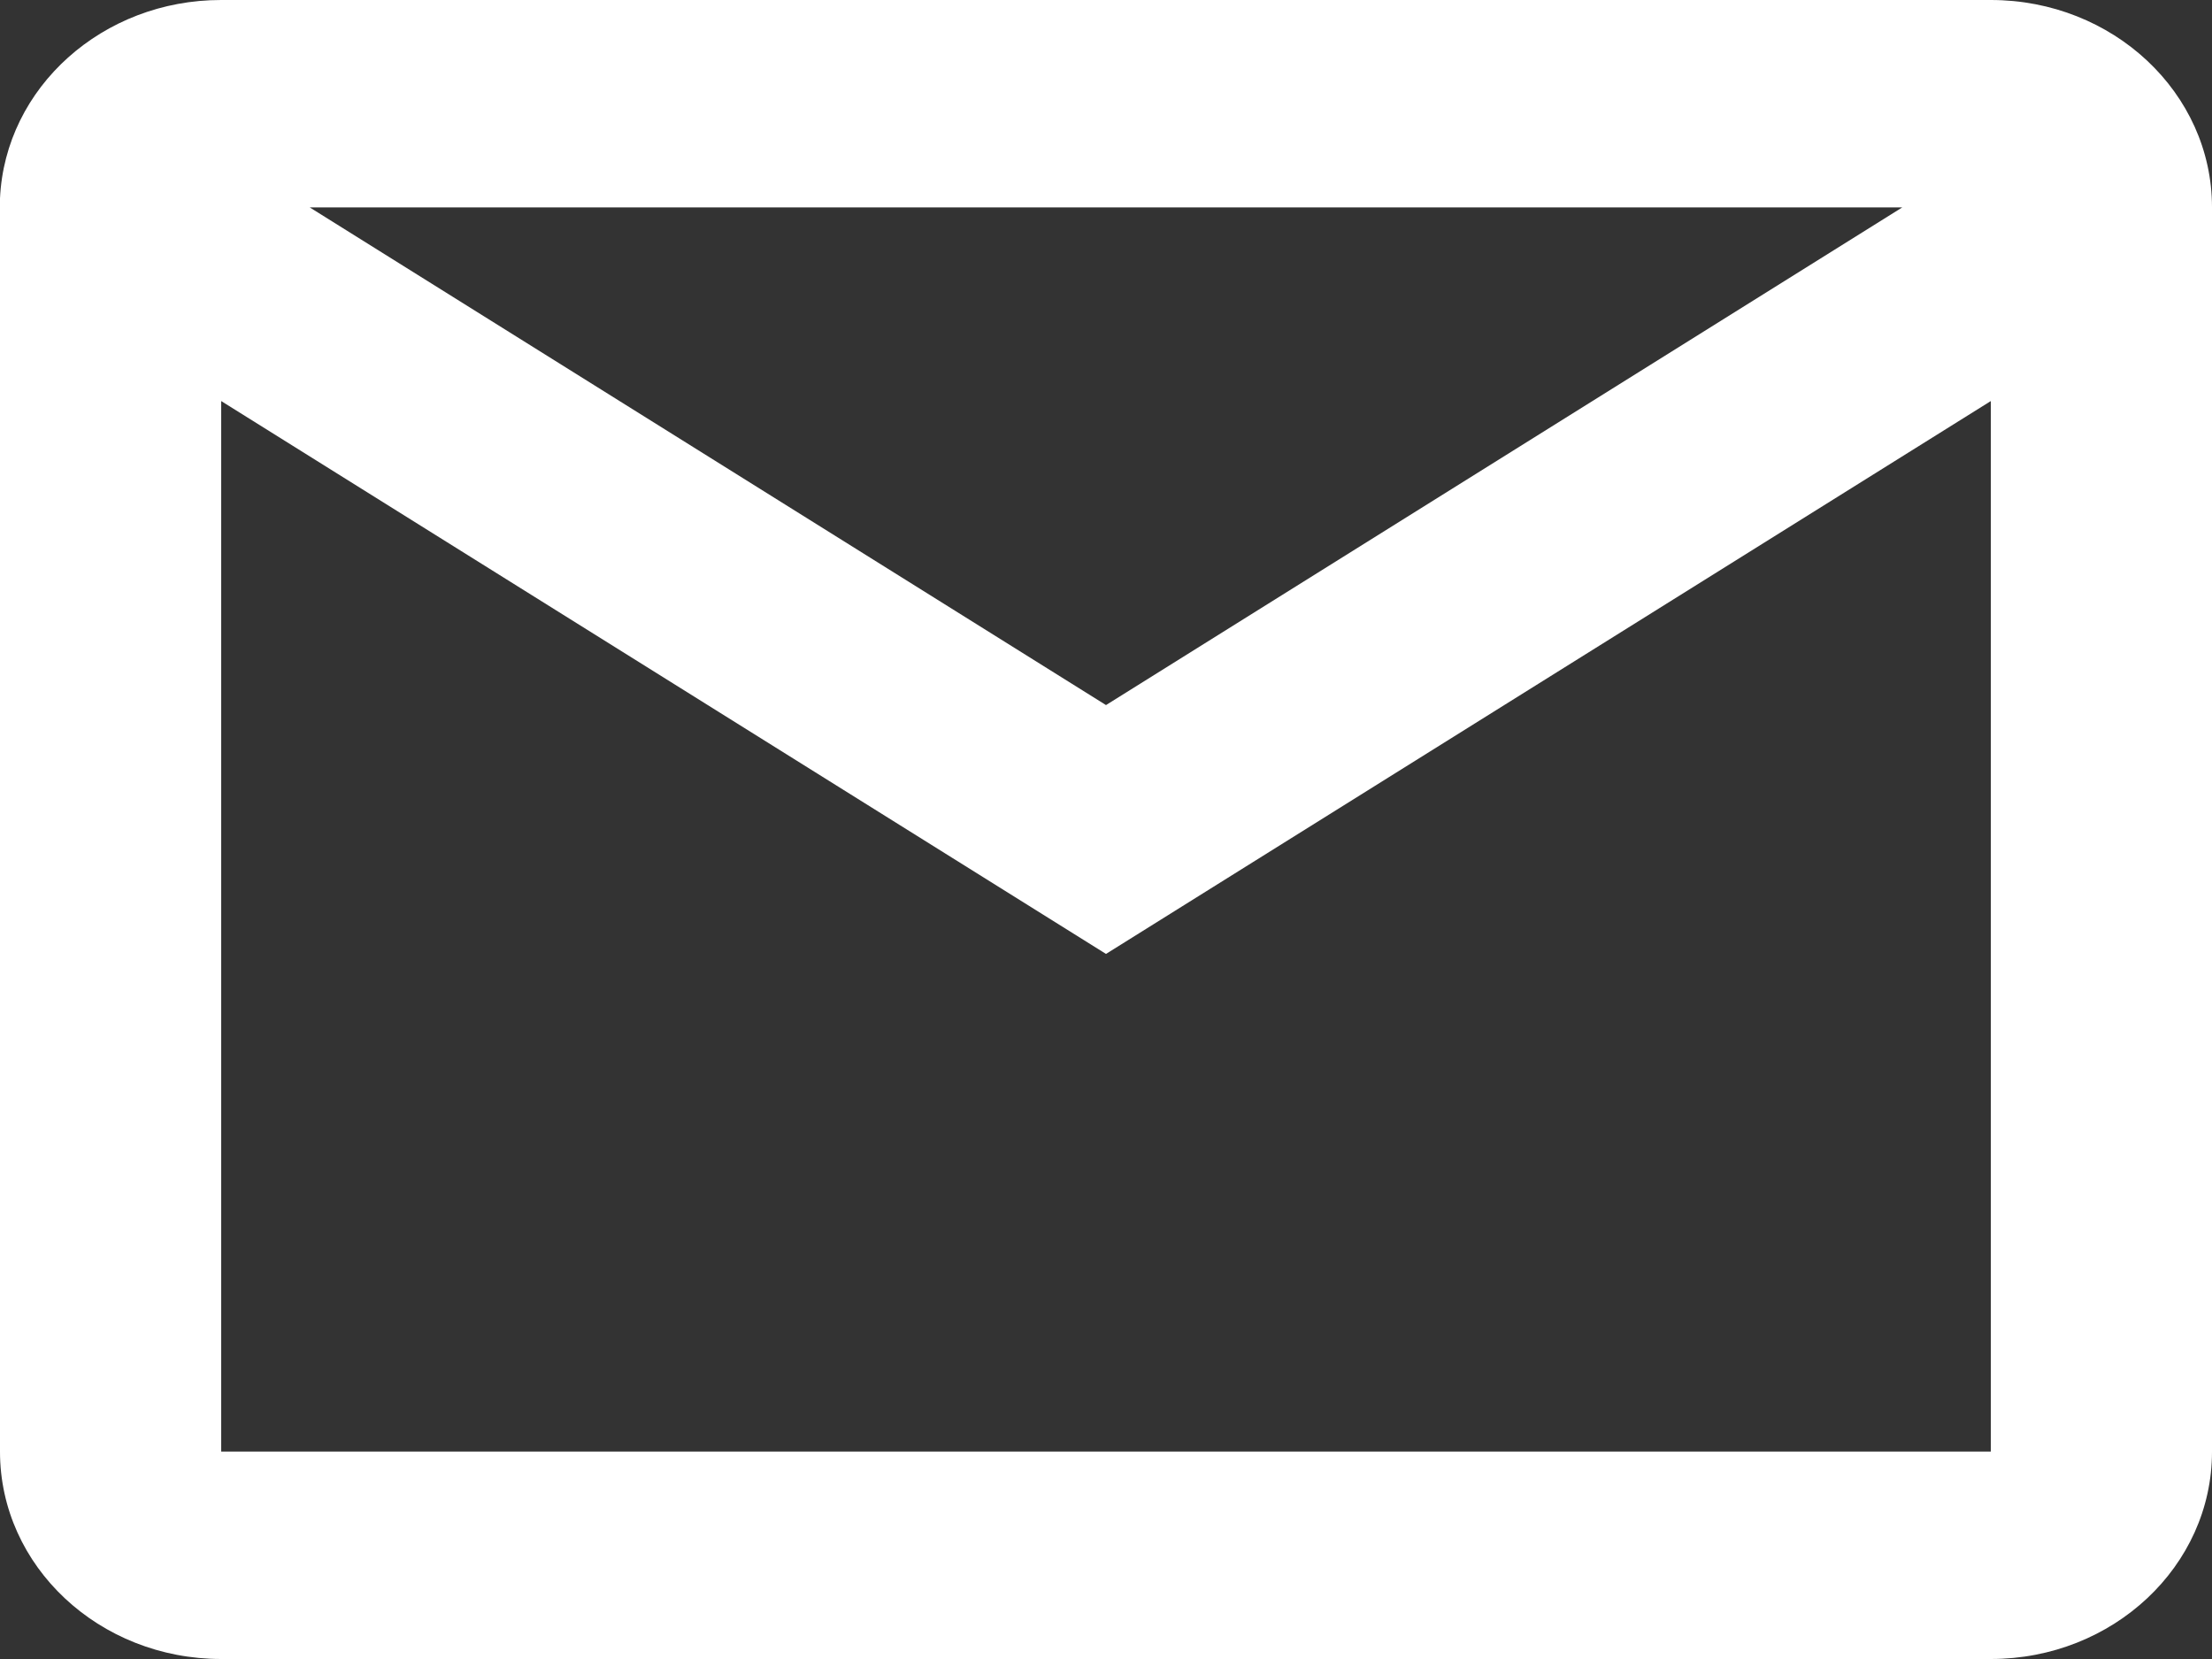
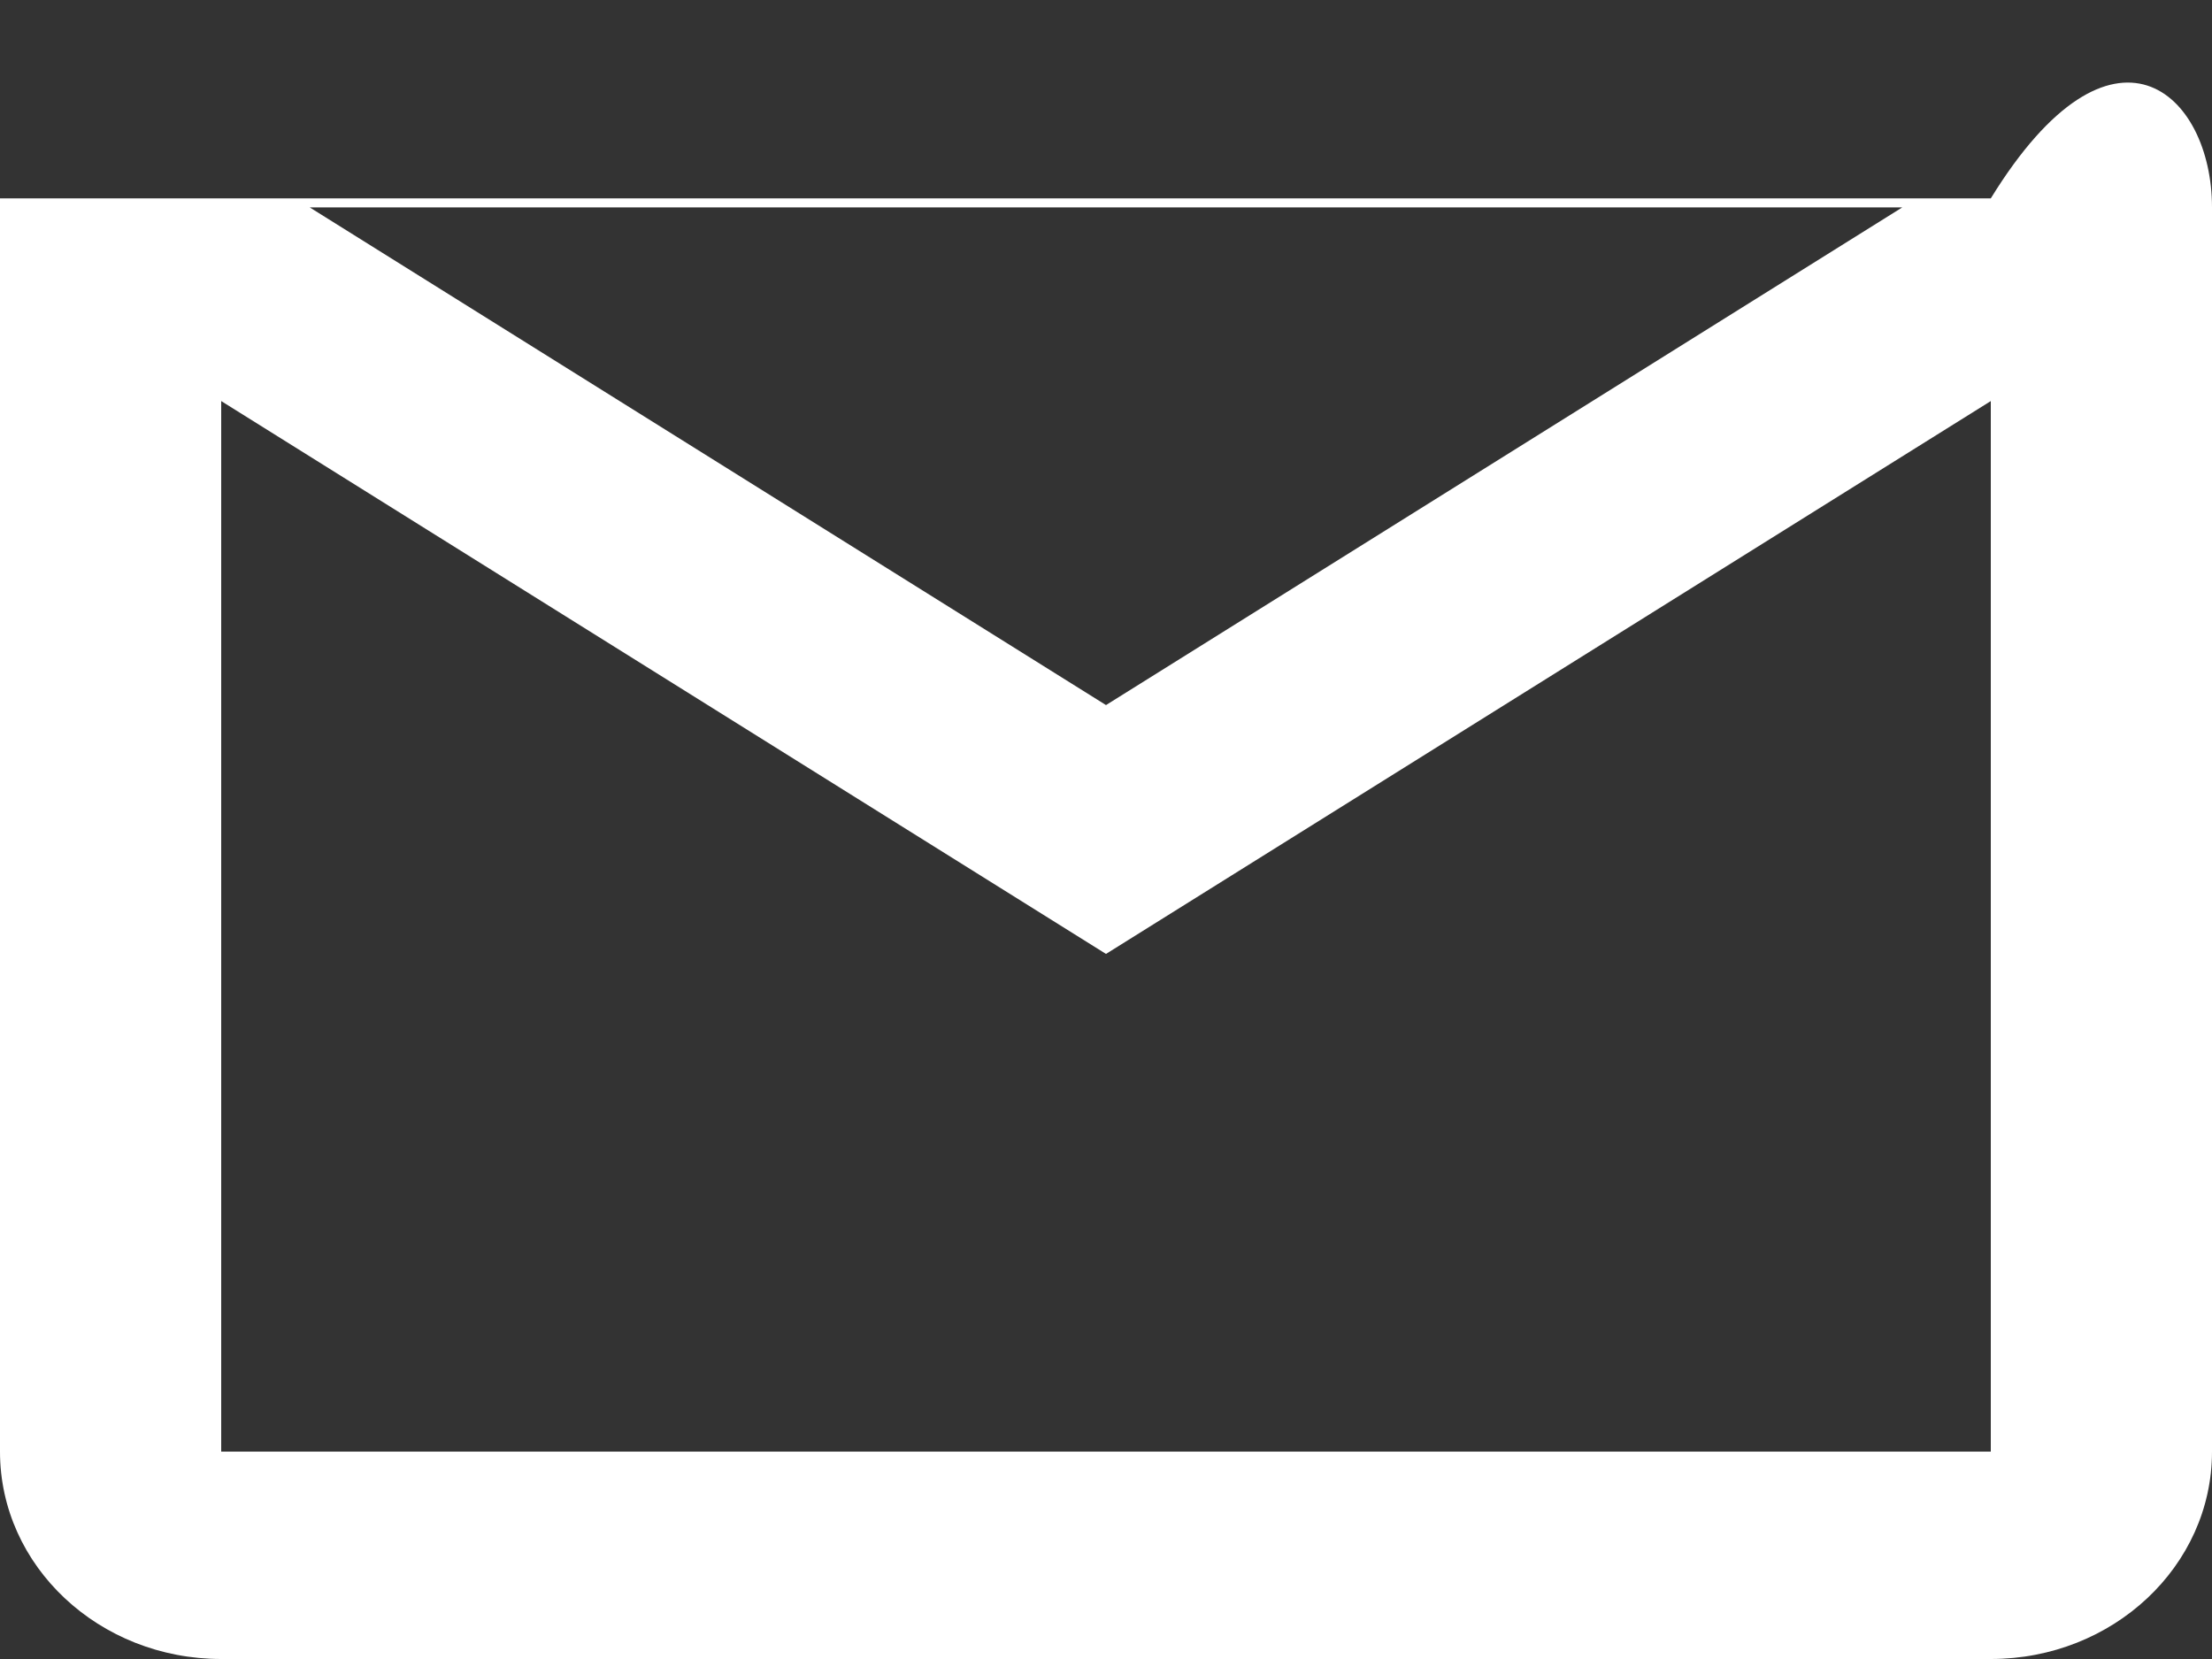
<svg xmlns="http://www.w3.org/2000/svg" width="80" height="60" viewBox="0 0 80 60" fill="none">
  <rect x="0" y="0" width="80" height="60" fill="#333333" stroke="none" />
-   <path d="M72 60H8C3.582 60 0 56.642 0 52.5V7.174C0.186 3.16 3.714 -0.004 8 3.41967e-06H72C76.418 3.41967e-06 80 3.358 80 7.5V52.5C80 56.642 76.418 60 72 60ZM8 14.505V52.5H72V14.505L40 34.5L8 14.505ZM11.2 7.5L40 25.5L68.8 7.5H11.2Z" fill="white" />
+   <path d="M72 60H8C3.582 60 0 56.642 0 52.5V7.174H72C76.418 3.41967e-06 80 3.358 80 7.5V52.5C80 56.642 76.418 60 72 60ZM8 14.505V52.5H72V14.505L40 34.5L8 14.505ZM11.2 7.5L40 25.5L68.8 7.5H11.2Z" fill="white" />
</svg>